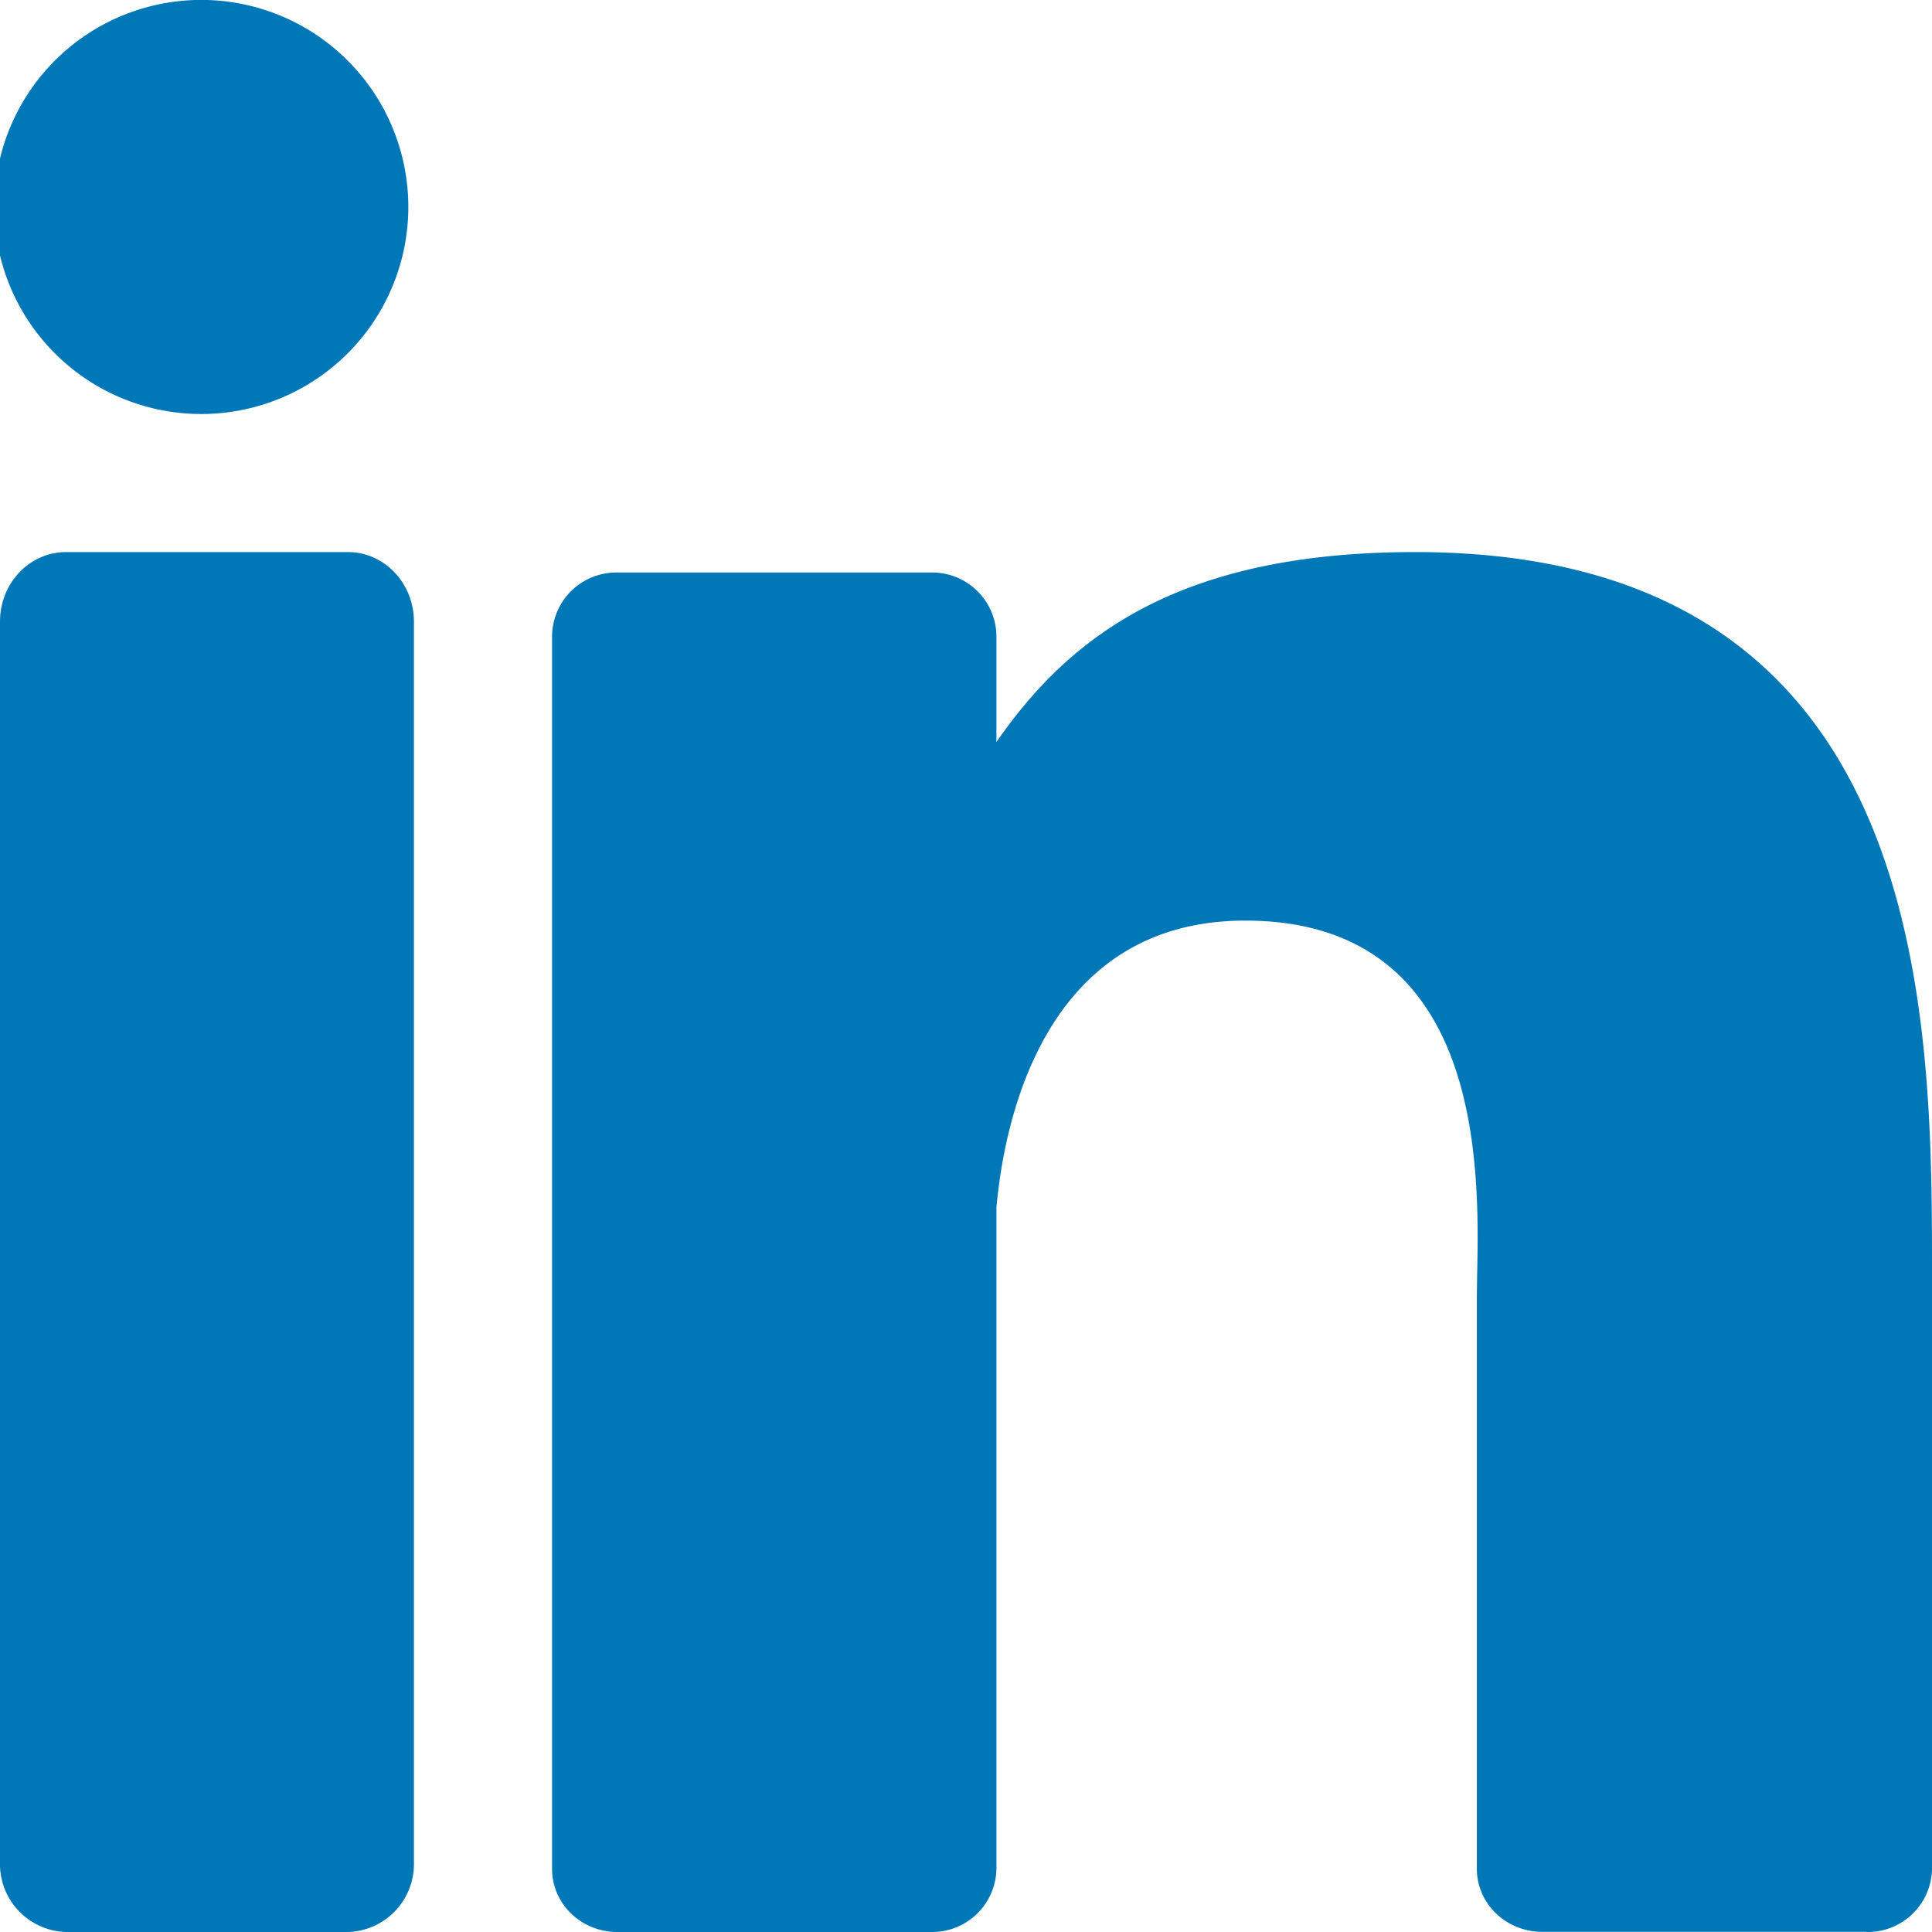
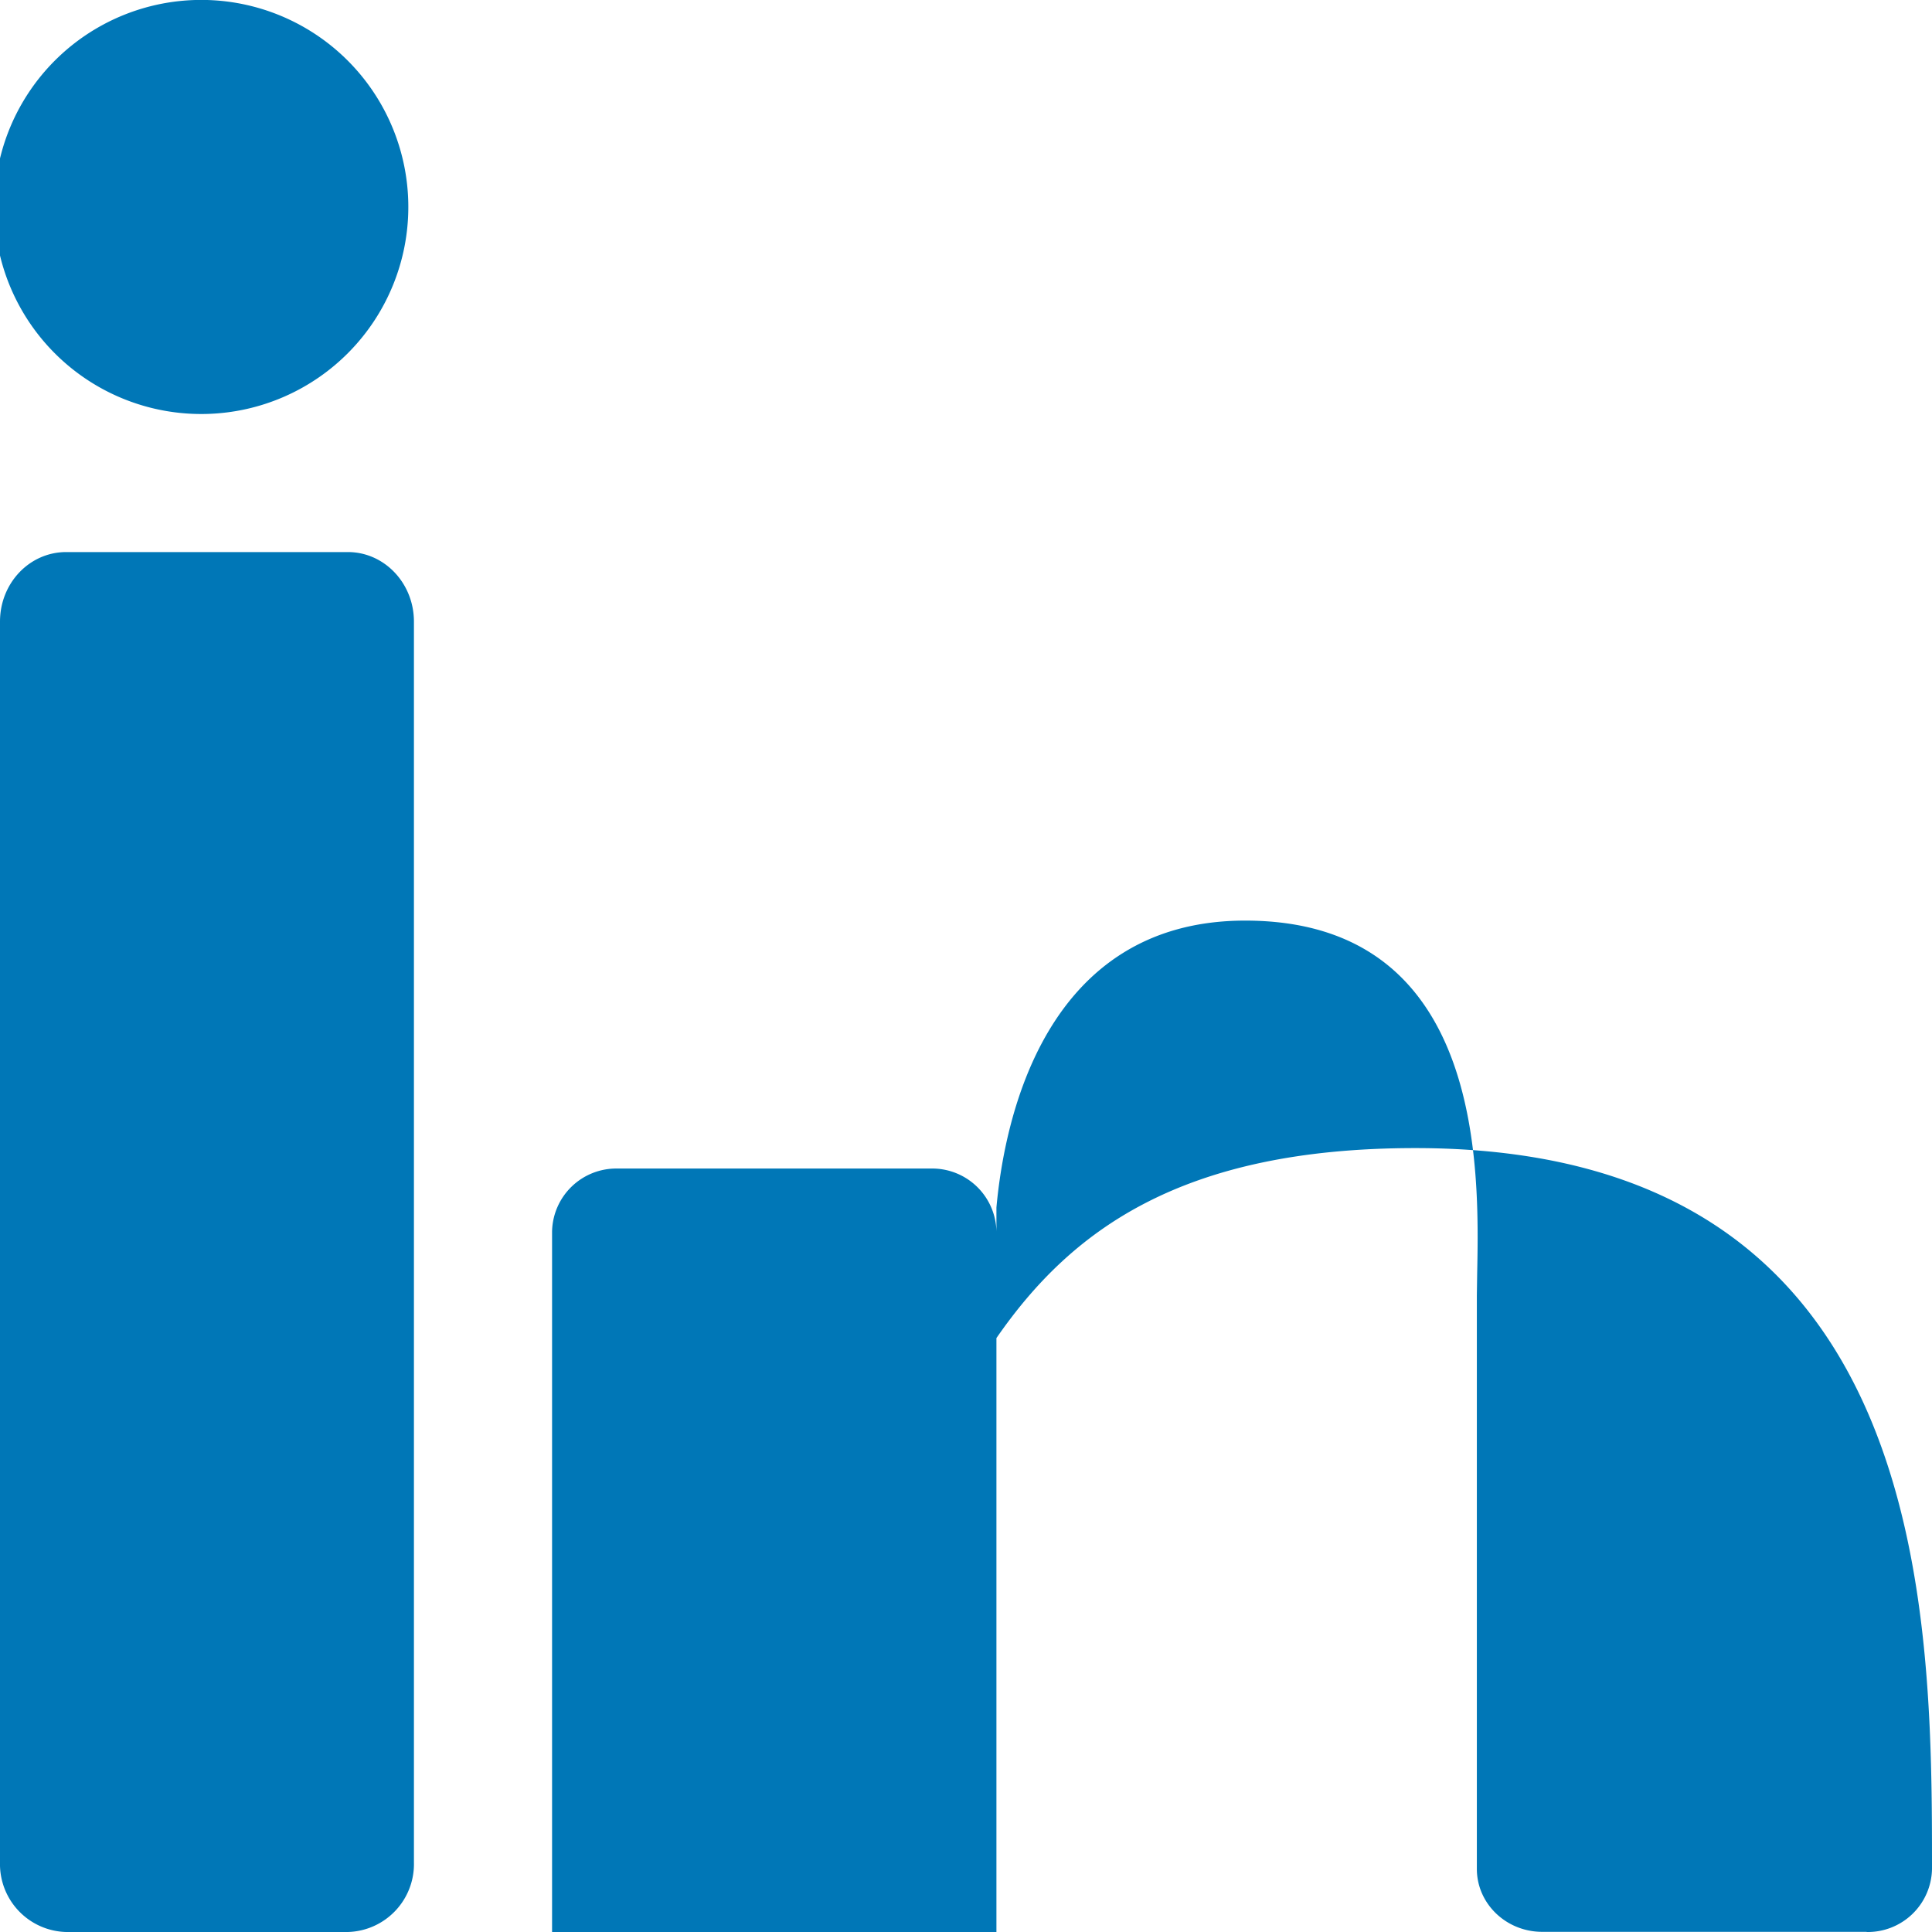
<svg xmlns="http://www.w3.org/2000/svg" width="12" height="12" viewBox="0 0 12 12" fill="none">
-   <path fill-rule="evenodd" clip-rule="evenodd" d="M1.286 2.571a1.286 1.286 0 1 1 0-2.571 1.286 1.286 0 0 1 0 2.571zm1.285 8.997a.422.422 0 0 1-.41.432H.41a.422.422 0 0 1-.41-.432V3.861c0-.24.184-.432.411-.432h1.75c.226 0 .41.193.41.432v7.707zm9.023.432a.399.399 0 0 0 .406-.391V7.907c0-1.603 0-4.478-3.209-4.478-1.457 0-2.141.514-2.602 1.18v-.662a.399.399 0 0 0-.406-.391H3.834a.399.399 0 0 0-.405.391v7.662c0 .216.181.391.405.391h1.95a.399.399 0 0 0 .405-.391V7.5c.05-.552.303-1.782 1.545-1.782 1.483 0 1.454 1.542 1.441 2.191l-.002.137v3.562c0 .216.182.391.406.391h2.015z" fill="#0077B7" />
+   <path fill-rule="evenodd" clip-rule="evenodd" d="M1.286 2.571a1.286 1.286 0 1 1 0-2.571 1.286 1.286 0 0 1 0 2.571zm1.285 8.997a.422.422 0 0 1-.41.432H.41a.422.422 0 0 1-.41-.432V3.861c0-.24.184-.432.411-.432h1.75c.226 0 .41.193.41.432v7.707zm9.023.432a.399.399 0 0 0 .406-.391c0-1.603 0-4.478-3.209-4.478-1.457 0-2.141.514-2.602 1.18v-.662a.399.399 0 0 0-.406-.391H3.834a.399.399 0 0 0-.405.391v7.662c0 .216.181.391.405.391h1.95a.399.399 0 0 0 .405-.391V7.5c.05-.552.303-1.782 1.545-1.782 1.483 0 1.454 1.542 1.441 2.191l-.002.137v3.562c0 .216.182.391.406.391h2.015z" fill="#0077B7" />
</svg>